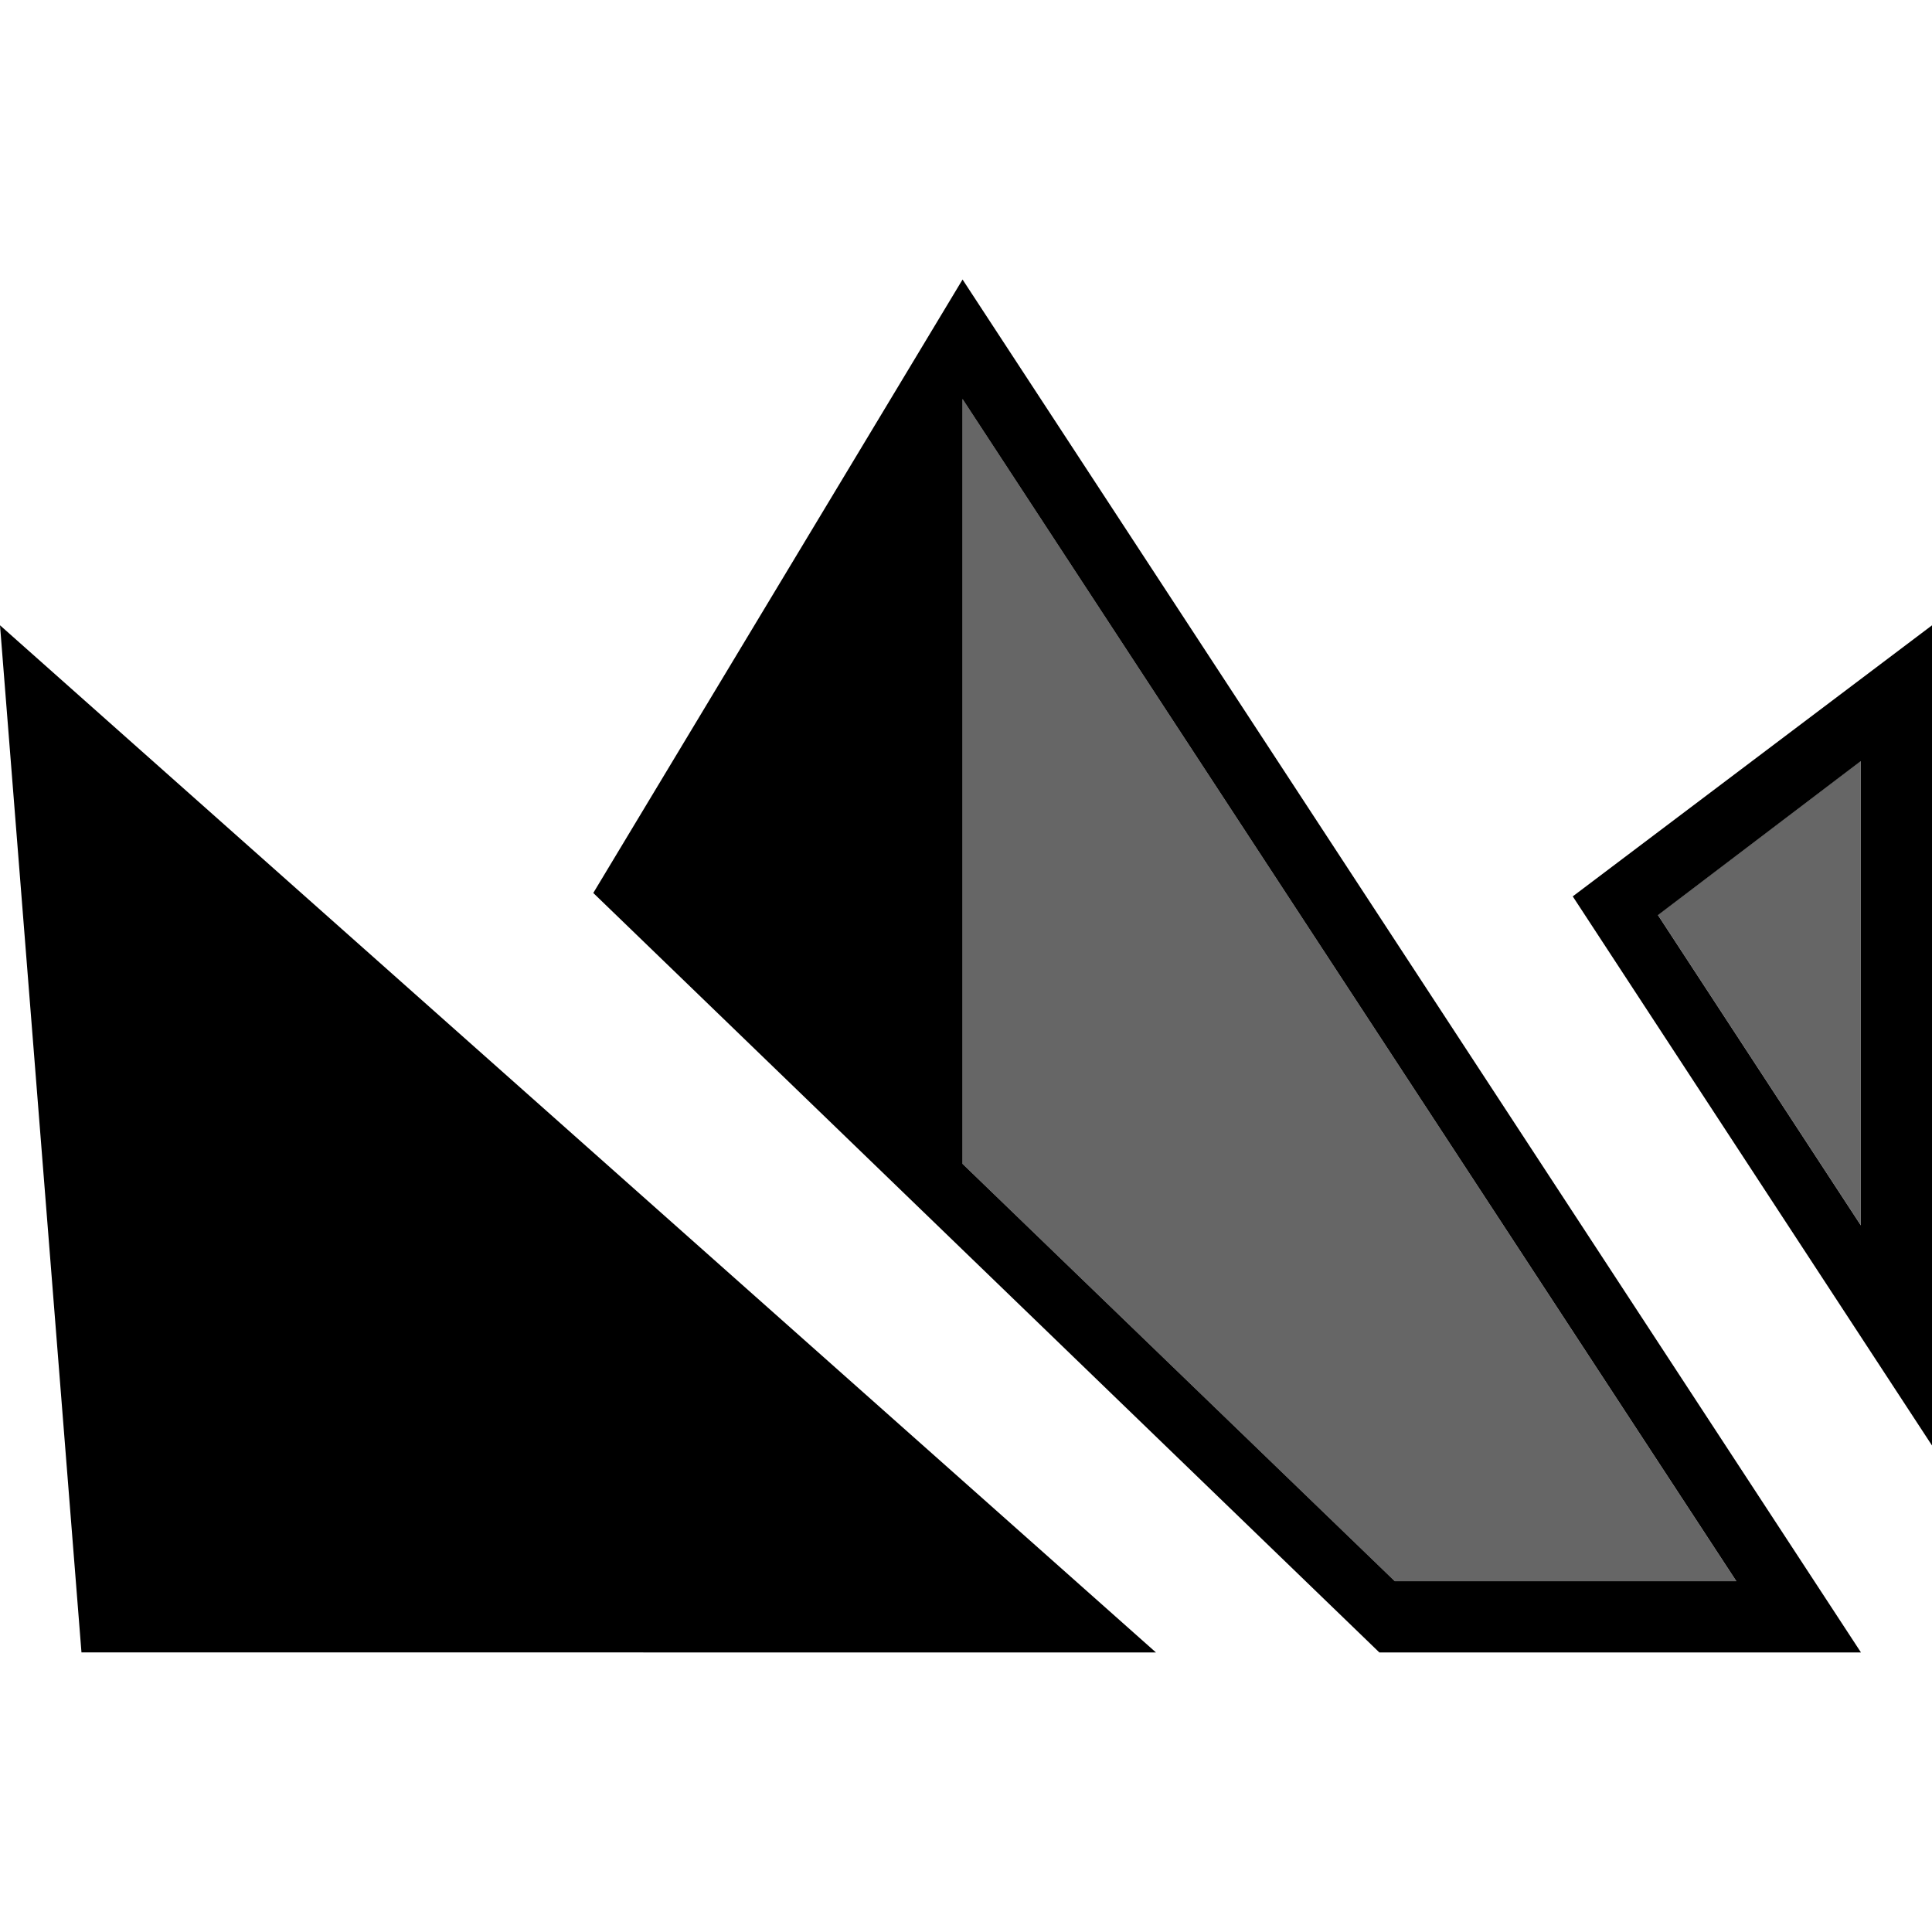
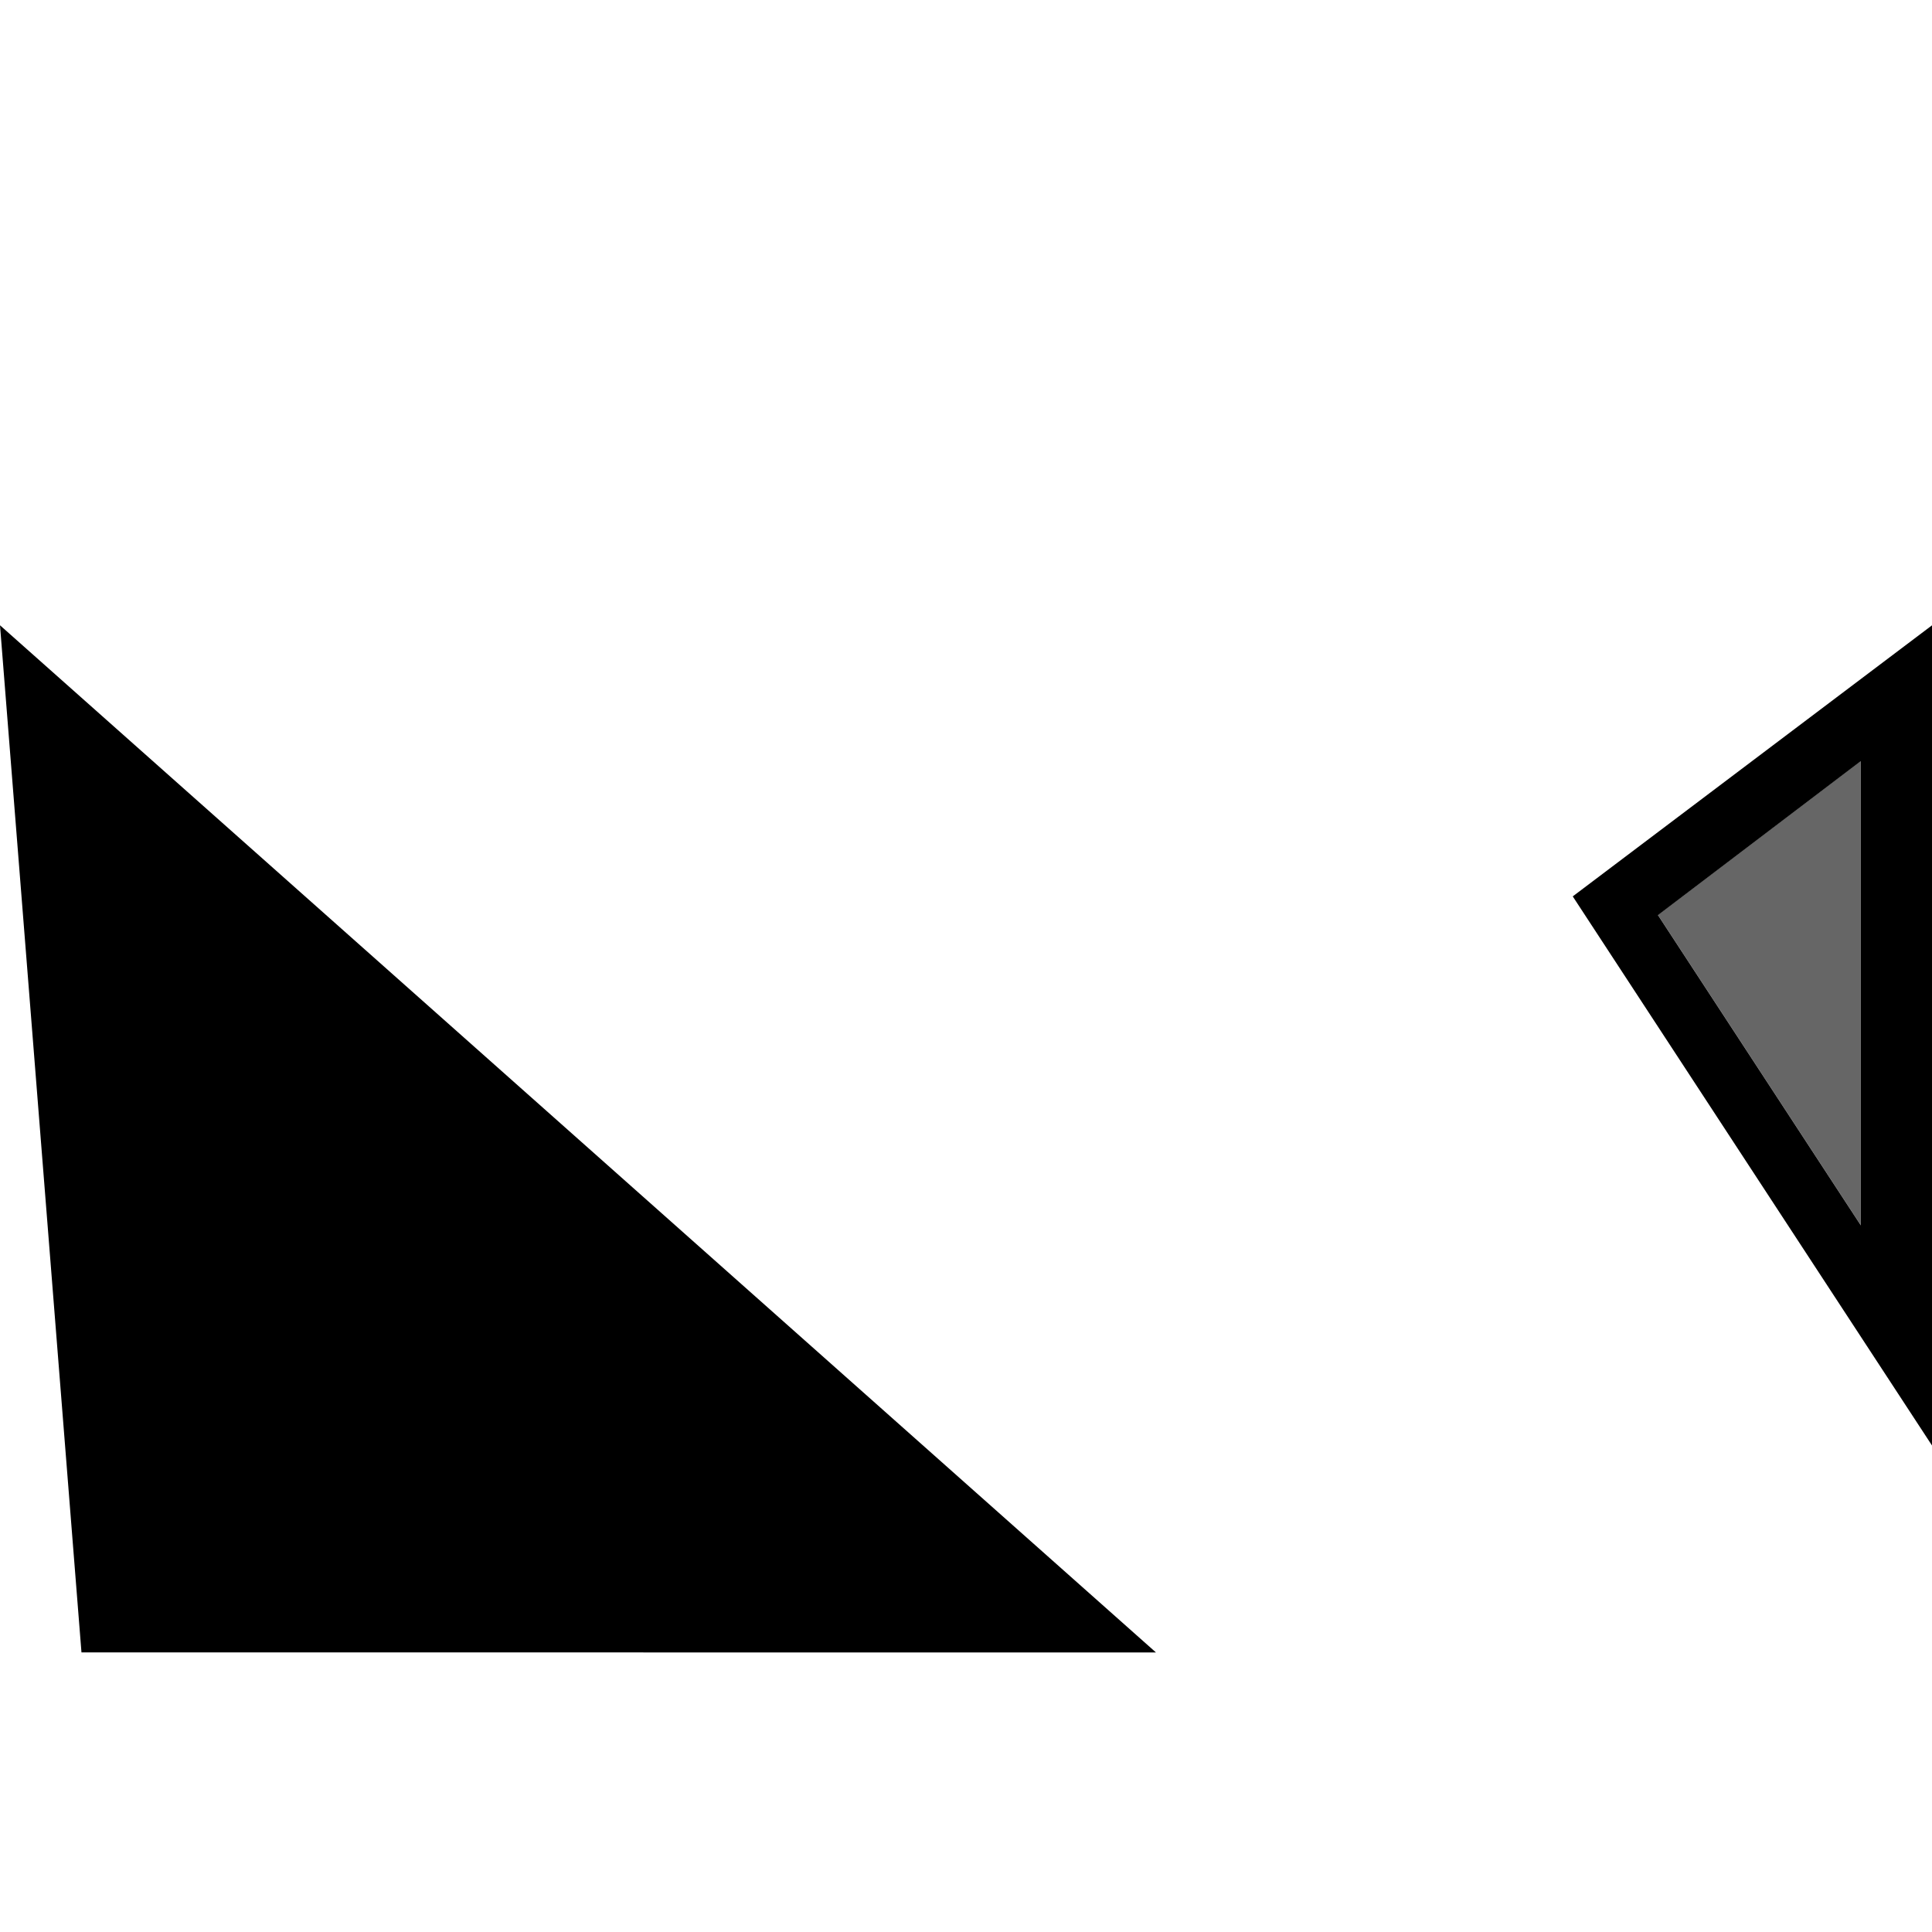
<svg xmlns="http://www.w3.org/2000/svg" width="60" height="60" viewBox="0 0 60 60">
  <defs>
    <clipPath id="clip-游戏缺图-CHAMPION_SPORTS">
      <rect width="60" height="60" />
    </clipPath>
  </defs>
  <g id="游戏缺图-CHAMPION_SPORTS" data-name="游戏缺图-CHAMPION SPORTS" clip-path="url(#clip-游戏缺图-CHAMPION_SPORTS)">
    <g id="圖層_1" data-name="圖層 1" transform="translate(0 8.683)">
      <g id="Group_125636" data-name="Group 125636" transform="translate(0 -0.002)">
        <path id="Path_130687" data-name="Path 130687" d="M2.53,47.007,0,15.11l35.9,31.9Z" transform="translate(0 -4.372)" />
-         <path id="Subtraction_91" data-name="Subtraction 91" d="M39.365,42.638H24.413L0,19.051,11.468,0l27.9,42.636ZM11.468,3.71h0V27.464L24.892,40.425H35.5L11.468,3.711Z" transform="translate(18.425)" />
        <path id="Subtraction_92" data-name="Subtraction 92" d="M11.157,25.471h0L0,8.418,11.157,0V25.471ZM8.95,4.214h0L2.646,9l6.3,9.635V4.214Z" transform="translate(48.843 10.739)" />
-         <path id="Path_130690" data-name="Path 130690" d="M42.07,5.22V28.974L55.493,41.935H66.1Z" transform="translate(-12.176 -1.509)" opacity="0.6" />
        <path id="Path_130691" data-name="Path 130691" d="M72.46,25.822l6.3-4.782V35.457Z" transform="translate(-20.972 -6.088)" opacity="0.6" />
      </g>
    </g>
  </g>
</svg>